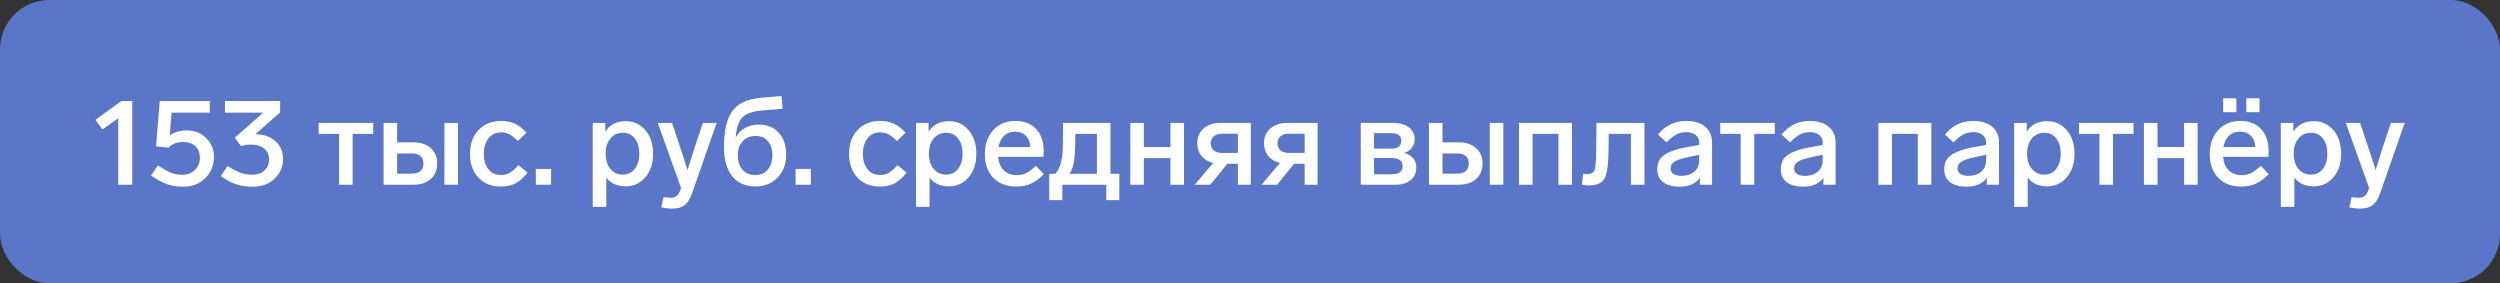
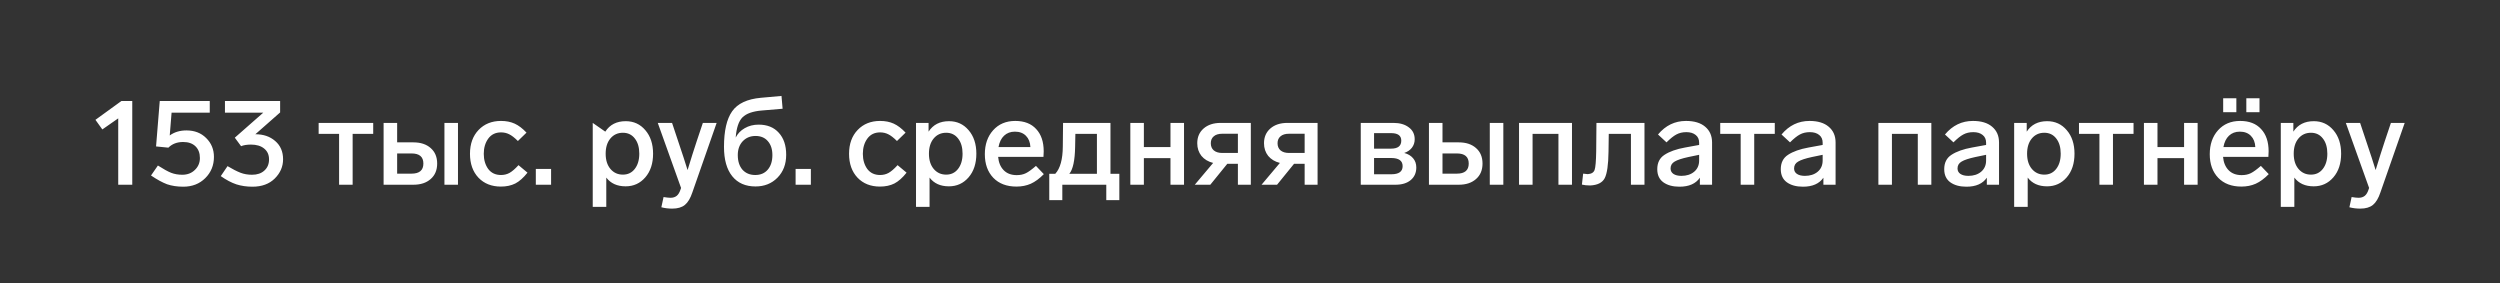
<svg xmlns="http://www.w3.org/2000/svg" width="406" height="46" viewBox="0 0 406 46" fill="none">
  <rect x="0" y="0" width="406" height="46" fill="#333333" stroke="none" />
-   <rect width="406" height="46" rx="8" fill="#5A76C9" />
-   <path d="M19.72 16.4L21.48 16.4L21.48 30L19.2 30L19.2 19.22L16.62 21.02L15.5 19.46L19.72 16.4ZM34.744 25.48C34.744 26.853 34.271 28.007 33.324 28.94C32.391 29.86 31.204 30.32 29.764 30.32C28.777 30.32 27.897 30.187 27.124 29.92C26.377 29.64 25.511 29.167 24.524 28.5L25.644 26.88C26.537 27.453 27.251 27.847 27.784 28.06C28.331 28.273 28.937 28.38 29.604 28.38C30.431 28.38 31.111 28.12 31.644 27.6C32.191 27.08 32.464 26.433 32.464 25.66C32.464 24.86 32.224 24.227 31.744 23.76C31.264 23.293 30.597 23.06 29.744 23.06C28.757 23.06 27.957 23.367 27.344 23.98L25.344 23.78L25.944 16.4L34.064 16.4L34.064 18.3L27.864 18.3L27.564 22C28.311 21.453 29.217 21.18 30.284 21.18C31.591 21.18 32.657 21.593 33.484 22.42C34.324 23.247 34.744 24.267 34.744 25.48ZM45.972 25.86C45.972 27.06 45.518 28.107 44.612 29C43.718 29.88 42.512 30.32 40.992 30.32C40.058 30.32 39.192 30.193 38.392 29.94C37.592 29.673 36.745 29.227 35.852 28.6L36.952 26.98C37.752 27.46 38.458 27.82 39.072 28.06C39.632 28.273 40.252 28.38 40.932 28.38C41.772 28.38 42.438 28.153 42.932 27.7C43.438 27.247 43.692 26.64 43.692 25.88C43.692 25.133 43.425 24.547 42.892 24.12C42.372 23.693 41.658 23.48 40.752 23.48C40.112 23.48 39.578 23.567 39.152 23.74L38.132 22.36L42.752 18.3L36.532 18.3L36.532 16.4L45.492 16.4L45.492 18.26L41.472 21.8C42.778 21.8 43.852 22.167 44.692 22.9C45.545 23.633 45.972 24.62 45.972 25.86ZM60.608 21.74L57.268 21.74L57.268 30L55.068 30L55.068 21.74L51.748 21.74L51.748 19.96L60.608 19.96L60.608 21.74ZM62.296 30L62.296 19.96L64.496 19.96L64.496 23.12L67.136 23.12C68.309 23.12 69.242 23.427 69.936 24.04C70.642 24.653 70.996 25.493 70.996 26.56C70.996 27.627 70.642 28.467 69.936 29.08C69.242 29.693 68.309 30 67.136 30L62.296 30ZM64.496 28.2L66.836 28.2C68.116 28.2 68.756 27.653 68.756 26.56C68.756 25.467 68.116 24.92 66.836 24.92L64.496 24.92L64.496 28.2ZM74.376 19.96L74.376 30L72.176 30L72.176 19.96L74.376 19.96ZM81.365 21.5C80.471 21.5 79.778 21.84 79.284 22.52C78.805 23.187 78.564 24.007 78.564 24.98C78.564 25.953 78.805 26.773 79.284 27.44C79.778 28.093 80.471 28.42 81.365 28.42C81.871 28.42 82.331 28.307 82.745 28.08C83.171 27.84 83.658 27.42 84.204 26.82L85.665 28.04C85.011 28.867 84.351 29.453 83.684 29.8C83.018 30.133 82.238 30.3 81.344 30.3C79.838 30.3 78.624 29.82 77.704 28.86C76.784 27.887 76.325 26.593 76.325 24.98C76.325 23.367 76.791 22.073 77.725 21.1C78.658 20.127 79.871 19.64 81.365 19.64C82.204 19.64 82.945 19.787 83.585 20.08C84.225 20.373 84.865 20.86 85.504 21.54L84.105 22.9C83.571 22.367 83.098 22 82.684 21.8C82.284 21.6 81.844 21.5 81.365 21.5ZM89.497 27.44L89.497 30L87.017 30L87.017 27.44L89.497 27.44ZM106.06 24.96C106.06 26.547 105.64 27.827 104.8 28.8C103.96 29.773 102.893 30.26 101.6 30.26C100.226 30.26 99.18 29.787 98.46 28.84L98.46 33.6L96.26 33.6L96.26 19.96L98.299 19.96L98.299 21.38C99.033 20.247 100.14 19.68 101.62 19.68C102.913 19.68 103.973 20.167 104.8 21.14C105.64 22.113 106.06 23.387 106.06 24.96ZM103.08 27.44C103.573 26.813 103.82 25.987 103.82 24.96C103.82 23.933 103.58 23.113 103.1 22.5C102.62 21.873 101.973 21.56 101.16 21.56C100.32 21.56 99.639 21.873 99.12 22.5C98.613 23.113 98.359 23.933 98.359 24.96C98.359 26 98.62 26.827 99.139 27.44C99.659 28.053 100.333 28.36 101.16 28.36C101.96 28.36 102.6 28.053 103.08 27.44ZM114.143 19.96L116.383 19.96L112.442 31.24C112.122 32.2 111.716 32.88 111.223 33.28C110.729 33.68 110.043 33.88 109.163 33.88C108.549 33.88 107.962 33.807 107.402 33.66L107.762 32C108.242 32.08 108.622 32.12 108.902 32.12C109.302 32.12 109.636 32.013 109.903 31.8C110.169 31.587 110.383 31.22 110.543 30.7L110.603 30.52L106.822 19.96L109.143 19.96L110.122 22.9C110.803 24.913 111.316 26.487 111.663 27.62C112.223 25.78 112.723 24.2 113.163 22.88L114.143 19.96ZM126.476 21.56C127.276 22.427 127.676 23.62 127.676 25.14C127.676 26.66 127.203 27.9 126.256 28.86C125.323 29.807 124.136 30.28 122.696 30.28C121.069 30.28 119.809 29.727 118.916 28.62C118.023 27.513 117.576 25.927 117.576 23.86C117.576 21.26 118.016 19.333 118.896 18.08C119.789 16.813 121.349 16.08 123.576 15.88L126.916 15.58L127.096 17.66L123.776 17.94C122.269 18.06 121.203 18.433 120.576 19.06C119.963 19.673 119.596 20.767 119.476 22.34C119.796 21.7 120.283 21.193 120.936 20.82C121.603 20.433 122.356 20.24 123.196 20.24C124.596 20.24 125.689 20.68 126.476 21.56ZM125.436 25.18C125.436 24.233 125.189 23.48 124.696 22.92C124.216 22.36 123.549 22.08 122.696 22.08C121.856 22.08 121.163 22.367 120.616 22.94C120.083 23.513 119.816 24.26 119.816 25.18C119.816 26.18 120.069 26.973 120.576 27.56C121.096 28.133 121.789 28.42 122.656 28.42C123.509 28.42 124.183 28.133 124.676 27.56C125.183 26.973 125.436 26.18 125.436 25.18ZM131.685 27.44L131.685 30L129.205 30L129.205 27.44L131.685 27.44ZM142.927 21.5C142.034 21.5 141.34 21.84 140.847 22.52C140.367 23.187 140.127 24.007 140.127 24.98C140.127 25.953 140.367 26.773 140.847 27.44C141.34 28.093 142.034 28.42 142.927 28.42C143.434 28.42 143.894 28.307 144.307 28.08C144.734 27.84 145.22 27.42 145.767 26.82L147.227 28.04C146.574 28.867 145.914 29.453 145.247 29.8C144.58 30.133 143.8 30.3 142.907 30.3C141.4 30.3 140.187 29.82 139.267 28.86C138.347 27.887 137.887 26.593 137.887 24.98C137.887 23.367 138.354 22.073 139.287 21.1C140.22 20.127 141.434 19.64 142.927 19.64C143.767 19.64 144.507 19.787 145.147 20.08C145.787 20.373 146.427 20.86 147.067 21.54L145.667 22.9C145.134 22.367 144.66 22 144.247 21.8C143.847 21.6 143.407 21.5 142.927 21.5ZM158.56 24.96C158.56 26.547 158.14 27.827 157.3 28.8C156.46 29.773 155.393 30.26 154.1 30.26C152.726 30.26 151.68 29.787 150.96 28.84L150.96 33.6L148.76 33.6L148.76 19.96L150.8 19.96L150.8 21.38C151.533 20.247 152.64 19.68 154.12 19.68C155.413 19.68 156.473 20.167 157.3 21.14C158.14 22.113 158.56 23.387 158.56 24.96ZM155.58 27.44C156.073 26.813 156.32 25.987 156.32 24.96C156.32 23.933 156.08 23.113 155.6 22.5C155.12 21.873 154.473 21.56 153.66 21.56C152.82 21.56 152.14 21.873 151.62 22.5C151.113 23.113 150.86 23.933 150.86 24.96C150.86 26 151.12 26.827 151.64 27.44C152.16 28.053 152.833 28.36 153.66 28.36C154.46 28.36 155.1 28.053 155.58 27.44ZM168.238 26.94L169.518 28.28C168.811 29 168.104 29.52 167.398 29.84C166.704 30.147 165.931 30.3 165.078 30.3C163.491 30.3 162.238 29.827 161.318 28.88C160.398 27.92 159.938 26.64 159.938 25.04C159.938 23.453 160.384 22.16 161.278 21.16C162.184 20.147 163.384 19.64 164.878 19.64C166.344 19.64 167.478 20.08 168.278 20.96C169.091 21.827 169.498 23.033 169.498 24.58C169.498 24.833 169.484 25.133 169.458 25.48L162.098 25.48C162.178 26.387 162.478 27.107 162.998 27.64C163.518 28.173 164.224 28.44 165.118 28.44C165.691 28.44 166.191 28.333 166.618 28.12C167.044 27.907 167.584 27.513 168.238 26.94ZM162.158 23.88L167.338 23.88C167.298 23.107 167.058 22.5 166.618 22.06C166.178 21.607 165.578 21.38 164.818 21.38C164.111 21.38 163.524 21.6 163.058 22.04C162.604 22.467 162.304 23.08 162.158 23.88ZM170.4 32.5L170.4 28.22L171.38 28.22C172.18 27.353 172.587 25.873 172.6 23.78L172.64 19.96L180.34 19.96L180.34 28.22L181.78 28.22L181.78 32.5L179.66 32.5L179.66 30L172.52 30L172.52 32.5L170.4 32.5ZM173.66 28.22L178.14 28.22L178.14 21.74L174.64 21.74L174.6 23.86C174.56 26.06 174.247 27.513 173.66 28.22ZM192.285 30L190.085 30L190.085 25.68L185.765 25.68L185.765 30L183.565 30L183.565 19.96L185.765 19.96L185.765 23.88L190.085 23.88L190.085 19.96L192.285 19.96L192.285 30ZM198.234 19.96L203.134 19.96L203.134 30L201.034 30L201.034 26.6L199.314 26.6L196.554 30L194.034 30L197.014 26.46C196.214 26.26 195.581 25.88 195.114 25.32C194.661 24.747 194.434 24.06 194.434 23.26C194.434 22.26 194.781 21.46 195.474 20.86C196.168 20.26 197.088 19.96 198.234 19.96ZM201.034 24.84L201.034 21.72L198.494 21.72C197.894 21.72 197.434 21.86 197.114 22.14C196.794 22.407 196.634 22.78 196.634 23.26C196.634 23.753 196.794 24.14 197.114 24.42C197.448 24.7 197.908 24.84 198.494 24.84L201.034 24.84ZM209.074 19.96L213.974 19.96L213.974 30L211.874 30L211.874 26.6L210.154 26.6L207.394 30L204.874 30L207.854 26.46C207.054 26.26 206.421 25.88 205.954 25.32C205.501 24.747 205.274 24.06 205.274 23.26C205.274 22.26 205.621 21.46 206.314 20.86C207.007 20.26 207.927 19.96 209.074 19.96ZM211.874 24.84L211.874 21.72L209.334 21.72C208.734 21.72 208.274 21.86 207.954 22.14C207.634 22.407 207.474 22.78 207.474 23.26C207.474 23.753 207.634 24.14 207.954 24.42C208.287 24.7 208.747 24.84 209.334 24.84L211.874 24.84ZM230.007 27.2C230.007 28.053 229.707 28.733 229.107 29.24C228.507 29.747 227.68 30 226.627 30L220.987 30L220.987 19.96L226.287 19.96C227.327 19.96 228.16 20.2 228.787 20.68C229.427 21.147 229.747 21.793 229.747 22.62C229.747 23.14 229.594 23.6 229.287 24C228.98 24.387 228.567 24.667 228.047 24.84C228.66 25 229.14 25.287 229.487 25.7C229.834 26.1 230.007 26.6 230.007 27.2ZM223.147 21.62L223.147 24.14L225.907 24.14C227.014 24.14 227.567 23.707 227.567 22.84C227.567 22.027 227.02 21.62 225.927 21.62L223.147 21.62ZM225.967 28.3C227.18 28.3 227.787 27.86 227.787 26.98C227.787 26.1 227.167 25.66 225.927 25.66L223.147 25.66L223.147 28.3L225.967 28.3ZM232.061 30L232.061 19.96L234.261 19.96L234.261 23.12L236.901 23.12C238.075 23.12 239.008 23.427 239.701 24.04C240.408 24.653 240.761 25.493 240.761 26.56C240.761 27.627 240.408 28.467 239.701 29.08C239.008 29.693 238.075 30 236.901 30L232.061 30ZM234.261 28.2L236.601 28.2C237.881 28.2 238.521 27.653 238.521 26.56C238.521 25.467 237.881 24.92 236.601 24.92L234.261 24.92L234.261 28.2ZM244.141 19.96L244.141 30L241.941 30L241.941 19.96L244.141 19.96ZM246.69 30L246.69 19.96L255.29 19.96L255.29 30L253.09 30L253.09 21.74L248.89 21.74L248.89 30L246.69 30ZM256.902 29.98L257.102 28.2C257.462 28.253 257.716 28.28 257.862 28.28C258.449 28.24 258.816 28.013 258.962 27.6C259.109 27.187 259.196 26.187 259.222 24.6L259.263 19.96L267.063 19.96L267.063 30L264.863 30L264.863 21.74L261.263 21.74L261.223 24.64C261.196 26.76 260.989 28.193 260.603 28.94C260.216 29.673 259.429 30.067 258.242 30.12C257.736 30.12 257.289 30.073 256.902 29.98ZM278.04 23.14L278.04 30L276.06 30L276.06 28.86C275.394 29.833 274.287 30.32 272.74 30.32C271.66 30.32 270.787 30.08 270.12 29.6C269.467 29.12 269.14 28.413 269.14 27.48C269.14 26.427 269.534 25.647 270.32 25.14C271.134 24.607 272.24 24.213 273.64 23.96L275.94 23.54L275.94 23.18C275.94 22.633 275.754 22.213 275.38 21.92C275.007 21.613 274.5 21.46 273.86 21.46C273.247 21.46 272.707 21.587 272.24 21.84C271.787 22.08 271.254 22.507 270.64 23.12L269.26 21.84C270.487 20.373 272 19.64 273.8 19.64C275.147 19.64 276.187 19.953 276.92 20.58C277.667 21.207 278.04 22.06 278.04 23.14ZM275.94 26.06L275.94 25.14L274.2 25.5C273.147 25.727 272.4 25.973 271.96 26.24C271.52 26.493 271.3 26.867 271.3 27.36C271.3 27.733 271.454 28.027 271.76 28.24C272.08 28.453 272.514 28.56 273.06 28.56C273.9 28.56 274.587 28.34 275.12 27.9C275.667 27.447 275.94 26.833 275.94 26.06ZM288.225 21.74L284.885 21.74L284.885 30L282.685 30L282.685 21.74L279.365 21.74L279.365 19.96L288.225 19.96L288.225 21.74ZM298.099 23.14L298.099 30L296.119 30L296.119 28.86C295.452 29.833 294.346 30.32 292.799 30.32C291.719 30.32 290.846 30.08 290.179 29.6C289.526 29.12 289.199 28.413 289.199 27.48C289.199 26.427 289.592 25.647 290.379 25.14C291.192 24.607 292.299 24.213 293.699 23.96L295.999 23.54L295.999 23.18C295.999 22.633 295.812 22.213 295.439 21.92C295.066 21.613 294.559 21.46 293.919 21.46C293.306 21.46 292.766 21.587 292.299 21.84C291.846 22.08 291.312 22.507 290.699 23.12L289.319 21.84C290.546 20.373 292.059 19.64 293.859 19.64C295.206 19.64 296.246 19.953 296.979 20.58C297.726 21.207 298.099 22.06 298.099 23.14ZM295.999 26.06L295.999 25.14L294.259 25.5C293.206 25.727 292.459 25.973 292.019 26.24C291.579 26.493 291.359 26.867 291.359 27.36C291.359 27.733 291.512 28.027 291.819 28.24C292.139 28.453 292.572 28.56 293.119 28.56C293.959 28.56 294.646 28.34 295.179 27.9C295.726 27.447 295.999 26.833 295.999 26.06ZM305.05 30L305.05 19.96L313.65 19.96L313.65 30L311.45 30L311.45 21.74L307.25 21.74L307.25 30L305.05 30ZM324.642 23.14L324.642 30L322.662 30L322.662 28.86C321.995 29.833 320.889 30.32 319.342 30.32C318.262 30.32 317.389 30.08 316.722 29.6C316.069 29.12 315.742 28.413 315.742 27.48C315.742 26.427 316.135 25.647 316.922 25.14C317.735 24.607 318.842 24.213 320.242 23.96L322.542 23.54L322.542 23.18C322.542 22.633 322.355 22.213 321.982 21.92C321.609 21.613 321.102 21.46 320.462 21.46C319.849 21.46 319.309 21.587 318.842 21.84C318.389 22.08 317.855 22.507 317.242 23.12L315.862 21.84C317.089 20.373 318.602 19.64 320.402 19.64C321.749 19.64 322.789 19.953 323.522 20.58C324.269 21.207 324.642 22.06 324.642 23.14ZM322.542 26.06L322.542 25.14L320.802 25.5C319.749 25.727 319.002 25.973 318.562 26.24C318.122 26.493 317.902 26.867 317.902 27.36C317.902 27.733 318.055 28.027 318.362 28.24C318.682 28.453 319.115 28.56 319.662 28.56C320.502 28.56 321.189 28.34 321.722 27.9C322.269 27.447 322.542 26.833 322.542 26.06ZM336.899 24.96C336.899 26.547 336.479 27.827 335.639 28.8C334.799 29.773 333.733 30.26 332.439 30.26C331.066 30.26 330.019 29.787 329.299 28.84L329.299 33.6L327.099 33.6L327.099 19.96L329.139 19.96L329.139 21.38C329.873 20.247 330.979 19.68 332.459 19.68C333.753 19.68 334.813 20.167 335.639 21.14C336.479 22.113 336.899 23.387 336.899 24.96ZM333.919 27.44C334.413 26.813 334.659 25.987 334.659 24.96C334.659 23.933 334.419 23.113 333.939 22.5C333.459 21.873 332.813 21.56 331.999 21.56C331.159 21.56 330.479 21.873 329.959 22.5C329.453 23.113 329.199 23.933 329.199 24.96C329.199 26 329.459 26.827 329.979 27.44C330.499 28.053 331.173 28.36 331.999 28.36C332.799 28.36 333.439 28.053 333.919 27.44ZM346.487 21.74L343.147 21.74L343.147 30L340.947 30L340.947 21.74L337.627 21.74L337.627 19.96L346.487 19.96L346.487 21.74ZM356.895 30L354.695 30L354.695 25.68L350.375 25.68L350.375 30L348.175 30L348.175 19.96L350.375 19.96L350.375 23.88L354.695 23.88L354.695 19.96L356.895 19.96L356.895 30ZM367.164 26.94L368.444 28.28C367.737 29 367.03 29.52 366.324 29.84C365.63 30.147 364.857 30.3 364.004 30.3C362.417 30.3 361.164 29.827 360.244 28.88C359.324 27.92 358.864 26.64 358.864 25.04C358.864 23.453 359.31 22.16 360.204 21.16C361.11 20.147 362.31 19.64 363.804 19.64C365.27 19.64 366.404 20.08 367.204 20.96C368.017 21.827 368.424 23.033 368.424 24.58C368.424 24.833 368.41 25.133 368.384 25.48L361.024 25.48C361.104 26.387 361.404 27.107 361.924 27.64C362.444 28.173 363.15 28.44 364.044 28.44C364.617 28.44 365.117 28.333 365.544 28.12C365.97 27.907 366.51 27.513 367.164 26.94ZM361.084 23.88L366.264 23.88C366.224 23.107 365.984 22.5 365.544 22.06C365.104 21.607 364.504 21.38 363.744 21.38C363.037 21.38 362.45 21.6 361.984 22.04C361.53 22.467 361.23 23.08 361.084 23.88ZM363.184 15.96L363.184 18.22L361.044 18.22L361.044 15.96L363.184 15.96ZM366.944 15.96L366.944 18.22L364.804 18.22L364.804 15.96L366.944 15.96ZM380.2 24.96C380.2 26.547 379.78 27.827 378.94 28.8C378.1 29.773 377.033 30.26 375.74 30.26C374.367 30.26 373.32 29.787 372.6 28.84L372.6 33.6L370.4 33.6L370.4 19.96L372.44 19.96L372.44 21.38C373.173 20.247 374.28 19.68 375.76 19.68C377.053 19.68 378.113 20.167 378.94 21.14C379.78 22.113 380.2 23.387 380.2 24.96ZM377.22 27.44C377.713 26.813 377.96 25.987 377.96 24.96C377.96 23.933 377.72 23.113 377.24 22.5C376.76 21.873 376.113 21.56 375.3 21.56C374.46 21.56 373.78 21.873 373.26 22.5C372.753 23.113 372.5 23.933 372.5 24.96C372.5 26 372.76 26.827 373.28 27.44C373.8 28.053 374.473 28.36 375.3 28.36C376.1 28.36 376.74 28.053 377.22 27.44ZM388.283 19.96L390.523 19.96L386.583 31.24C386.263 32.2 385.856 32.88 385.363 33.28C384.87 33.68 384.183 33.88 383.303 33.88C382.69 33.88 382.103 33.807 381.543 33.66L381.903 32C382.383 32.08 382.763 32.12 383.043 32.12C383.443 32.12 383.776 32.013 384.043 31.8C384.31 31.587 384.523 31.22 384.683 30.7L384.743 30.52L380.963 19.96L383.283 19.96L384.263 22.9C384.943 24.913 385.456 26.487 385.803 27.62C386.363 25.78 386.863 24.2 387.303 22.88L388.283 19.96Z" fill="white" />
+   <path d="M19.72 16.4L21.48 16.4L21.48 30L19.2 30L19.2 19.22L16.62 21.02L15.5 19.46L19.72 16.4ZM34.744 25.48C34.744 26.853 34.271 28.007 33.324 28.94C32.391 29.86 31.204 30.32 29.764 30.32C28.777 30.32 27.897 30.187 27.124 29.92C26.377 29.64 25.511 29.167 24.524 28.5L25.644 26.88C26.537 27.453 27.251 27.847 27.784 28.06C28.331 28.273 28.937 28.38 29.604 28.38C30.431 28.38 31.111 28.12 31.644 27.6C32.191 27.08 32.464 26.433 32.464 25.66C32.464 24.86 32.224 24.227 31.744 23.76C31.264 23.293 30.597 23.06 29.744 23.06C28.757 23.06 27.957 23.367 27.344 23.98L25.344 23.78L25.944 16.4L34.064 16.4L34.064 18.3L27.864 18.3L27.564 22C28.311 21.453 29.217 21.18 30.284 21.18C31.591 21.18 32.657 21.593 33.484 22.42C34.324 23.247 34.744 24.267 34.744 25.48ZM45.972 25.86C45.972 27.06 45.518 28.107 44.612 29C43.718 29.88 42.512 30.32 40.992 30.32C40.058 30.32 39.192 30.193 38.392 29.94C37.592 29.673 36.745 29.227 35.852 28.6L36.952 26.98C37.752 27.46 38.458 27.82 39.072 28.06C39.632 28.273 40.252 28.38 40.932 28.38C41.772 28.38 42.438 28.153 42.932 27.7C43.438 27.247 43.692 26.64 43.692 25.88C43.692 25.133 43.425 24.547 42.892 24.12C42.372 23.693 41.658 23.48 40.752 23.48C40.112 23.48 39.578 23.567 39.152 23.74L38.132 22.36L42.752 18.3L36.532 18.3L36.532 16.4L45.492 16.4L45.492 18.26L41.472 21.8C42.778 21.8 43.852 22.167 44.692 22.9C45.545 23.633 45.972 24.62 45.972 25.86ZM60.608 21.74L57.268 21.74L57.268 30L55.068 30L55.068 21.74L51.748 21.74L51.748 19.96L60.608 19.96L60.608 21.74ZM62.296 30L62.296 19.96L64.496 19.96L64.496 23.12L67.136 23.12C68.309 23.12 69.242 23.427 69.936 24.04C70.642 24.653 70.996 25.493 70.996 26.56C70.996 27.627 70.642 28.467 69.936 29.08C69.242 29.693 68.309 30 67.136 30L62.296 30ZM64.496 28.2L66.836 28.2C68.116 28.2 68.756 27.653 68.756 26.56C68.756 25.467 68.116 24.92 66.836 24.92L64.496 24.92L64.496 28.2ZM74.376 19.96L74.376 30L72.176 30L72.176 19.96L74.376 19.96ZM81.365 21.5C80.471 21.5 79.778 21.84 79.284 22.52C78.805 23.187 78.564 24.007 78.564 24.98C78.564 25.953 78.805 26.773 79.284 27.44C79.778 28.093 80.471 28.42 81.365 28.42C81.871 28.42 82.331 28.307 82.745 28.08C83.171 27.84 83.658 27.42 84.204 26.82L85.665 28.04C85.011 28.867 84.351 29.453 83.684 29.8C83.018 30.133 82.238 30.3 81.344 30.3C79.838 30.3 78.624 29.82 77.704 28.86C76.784 27.887 76.325 26.593 76.325 24.98C76.325 23.367 76.791 22.073 77.725 21.1C78.658 20.127 79.871 19.64 81.365 19.64C82.204 19.64 82.945 19.787 83.585 20.08C84.225 20.373 84.865 20.86 85.504 21.54L84.105 22.9C83.571 22.367 83.098 22 82.684 21.8C82.284 21.6 81.844 21.5 81.365 21.5ZM89.497 27.44L89.497 30L87.017 30L87.017 27.44L89.497 27.44ZM106.06 24.96C106.06 26.547 105.64 27.827 104.8 28.8C103.96 29.773 102.893 30.26 101.6 30.26C100.226 30.26 99.18 29.787 98.46 28.84L98.46 33.6L96.26 33.6L96.26 19.96L98.299 21.38C99.033 20.247 100.14 19.68 101.62 19.68C102.913 19.68 103.973 20.167 104.8 21.14C105.64 22.113 106.06 23.387 106.06 24.96ZM103.08 27.44C103.573 26.813 103.82 25.987 103.82 24.96C103.82 23.933 103.58 23.113 103.1 22.5C102.62 21.873 101.973 21.56 101.16 21.56C100.32 21.56 99.639 21.873 99.12 22.5C98.613 23.113 98.359 23.933 98.359 24.96C98.359 26 98.62 26.827 99.139 27.44C99.659 28.053 100.333 28.36 101.16 28.36C101.96 28.36 102.6 28.053 103.08 27.44ZM114.143 19.96L116.383 19.96L112.442 31.24C112.122 32.2 111.716 32.88 111.223 33.28C110.729 33.68 110.043 33.88 109.163 33.88C108.549 33.88 107.962 33.807 107.402 33.66L107.762 32C108.242 32.08 108.622 32.12 108.902 32.12C109.302 32.12 109.636 32.013 109.903 31.8C110.169 31.587 110.383 31.22 110.543 30.7L110.603 30.52L106.822 19.96L109.143 19.96L110.122 22.9C110.803 24.913 111.316 26.487 111.663 27.62C112.223 25.78 112.723 24.2 113.163 22.88L114.143 19.96ZM126.476 21.56C127.276 22.427 127.676 23.62 127.676 25.14C127.676 26.66 127.203 27.9 126.256 28.86C125.323 29.807 124.136 30.28 122.696 30.28C121.069 30.28 119.809 29.727 118.916 28.62C118.023 27.513 117.576 25.927 117.576 23.86C117.576 21.26 118.016 19.333 118.896 18.08C119.789 16.813 121.349 16.08 123.576 15.88L126.916 15.58L127.096 17.66L123.776 17.94C122.269 18.06 121.203 18.433 120.576 19.06C119.963 19.673 119.596 20.767 119.476 22.34C119.796 21.7 120.283 21.193 120.936 20.82C121.603 20.433 122.356 20.24 123.196 20.24C124.596 20.24 125.689 20.68 126.476 21.56ZM125.436 25.18C125.436 24.233 125.189 23.48 124.696 22.92C124.216 22.36 123.549 22.08 122.696 22.08C121.856 22.08 121.163 22.367 120.616 22.94C120.083 23.513 119.816 24.26 119.816 25.18C119.816 26.18 120.069 26.973 120.576 27.56C121.096 28.133 121.789 28.42 122.656 28.42C123.509 28.42 124.183 28.133 124.676 27.56C125.183 26.973 125.436 26.18 125.436 25.18ZM131.685 27.44L131.685 30L129.205 30L129.205 27.44L131.685 27.44ZM142.927 21.5C142.034 21.5 141.34 21.84 140.847 22.52C140.367 23.187 140.127 24.007 140.127 24.98C140.127 25.953 140.367 26.773 140.847 27.44C141.34 28.093 142.034 28.42 142.927 28.42C143.434 28.42 143.894 28.307 144.307 28.08C144.734 27.84 145.22 27.42 145.767 26.82L147.227 28.04C146.574 28.867 145.914 29.453 145.247 29.8C144.58 30.133 143.8 30.3 142.907 30.3C141.4 30.3 140.187 29.82 139.267 28.86C138.347 27.887 137.887 26.593 137.887 24.98C137.887 23.367 138.354 22.073 139.287 21.1C140.22 20.127 141.434 19.64 142.927 19.64C143.767 19.64 144.507 19.787 145.147 20.08C145.787 20.373 146.427 20.86 147.067 21.54L145.667 22.9C145.134 22.367 144.66 22 144.247 21.8C143.847 21.6 143.407 21.5 142.927 21.5ZM158.56 24.96C158.56 26.547 158.14 27.827 157.3 28.8C156.46 29.773 155.393 30.26 154.1 30.26C152.726 30.26 151.68 29.787 150.96 28.84L150.96 33.6L148.76 33.6L148.76 19.96L150.8 19.96L150.8 21.38C151.533 20.247 152.64 19.68 154.12 19.68C155.413 19.68 156.473 20.167 157.3 21.14C158.14 22.113 158.56 23.387 158.56 24.96ZM155.58 27.44C156.073 26.813 156.32 25.987 156.32 24.96C156.32 23.933 156.08 23.113 155.6 22.5C155.12 21.873 154.473 21.56 153.66 21.56C152.82 21.56 152.14 21.873 151.62 22.5C151.113 23.113 150.86 23.933 150.86 24.96C150.86 26 151.12 26.827 151.64 27.44C152.16 28.053 152.833 28.36 153.66 28.36C154.46 28.36 155.1 28.053 155.58 27.44ZM168.238 26.94L169.518 28.28C168.811 29 168.104 29.52 167.398 29.84C166.704 30.147 165.931 30.3 165.078 30.3C163.491 30.3 162.238 29.827 161.318 28.88C160.398 27.92 159.938 26.64 159.938 25.04C159.938 23.453 160.384 22.16 161.278 21.16C162.184 20.147 163.384 19.64 164.878 19.64C166.344 19.64 167.478 20.08 168.278 20.96C169.091 21.827 169.498 23.033 169.498 24.58C169.498 24.833 169.484 25.133 169.458 25.48L162.098 25.48C162.178 26.387 162.478 27.107 162.998 27.64C163.518 28.173 164.224 28.44 165.118 28.44C165.691 28.44 166.191 28.333 166.618 28.12C167.044 27.907 167.584 27.513 168.238 26.94ZM162.158 23.88L167.338 23.88C167.298 23.107 167.058 22.5 166.618 22.06C166.178 21.607 165.578 21.38 164.818 21.38C164.111 21.38 163.524 21.6 163.058 22.04C162.604 22.467 162.304 23.08 162.158 23.88ZM170.4 32.5L170.4 28.22L171.38 28.22C172.18 27.353 172.587 25.873 172.6 23.78L172.64 19.96L180.34 19.96L180.34 28.22L181.78 28.22L181.78 32.5L179.66 32.5L179.66 30L172.52 30L172.52 32.5L170.4 32.5ZM173.66 28.22L178.14 28.22L178.14 21.74L174.64 21.74L174.6 23.86C174.56 26.06 174.247 27.513 173.66 28.22ZM192.285 30L190.085 30L190.085 25.68L185.765 25.68L185.765 30L183.565 30L183.565 19.96L185.765 19.96L185.765 23.88L190.085 23.88L190.085 19.96L192.285 19.96L192.285 30ZM198.234 19.96L203.134 19.96L203.134 30L201.034 30L201.034 26.6L199.314 26.6L196.554 30L194.034 30L197.014 26.46C196.214 26.26 195.581 25.88 195.114 25.32C194.661 24.747 194.434 24.06 194.434 23.26C194.434 22.26 194.781 21.46 195.474 20.86C196.168 20.26 197.088 19.96 198.234 19.96ZM201.034 24.84L201.034 21.72L198.494 21.72C197.894 21.72 197.434 21.86 197.114 22.14C196.794 22.407 196.634 22.78 196.634 23.26C196.634 23.753 196.794 24.14 197.114 24.42C197.448 24.7 197.908 24.84 198.494 24.84L201.034 24.84ZM209.074 19.96L213.974 19.96L213.974 30L211.874 30L211.874 26.6L210.154 26.6L207.394 30L204.874 30L207.854 26.46C207.054 26.26 206.421 25.88 205.954 25.32C205.501 24.747 205.274 24.06 205.274 23.26C205.274 22.26 205.621 21.46 206.314 20.86C207.007 20.26 207.927 19.96 209.074 19.96ZM211.874 24.84L211.874 21.72L209.334 21.72C208.734 21.72 208.274 21.86 207.954 22.14C207.634 22.407 207.474 22.78 207.474 23.26C207.474 23.753 207.634 24.14 207.954 24.42C208.287 24.7 208.747 24.84 209.334 24.84L211.874 24.84ZM230.007 27.2C230.007 28.053 229.707 28.733 229.107 29.24C228.507 29.747 227.68 30 226.627 30L220.987 30L220.987 19.96L226.287 19.96C227.327 19.96 228.16 20.2 228.787 20.68C229.427 21.147 229.747 21.793 229.747 22.62C229.747 23.14 229.594 23.6 229.287 24C228.98 24.387 228.567 24.667 228.047 24.84C228.66 25 229.14 25.287 229.487 25.7C229.834 26.1 230.007 26.6 230.007 27.2ZM223.147 21.62L223.147 24.14L225.907 24.14C227.014 24.14 227.567 23.707 227.567 22.84C227.567 22.027 227.02 21.62 225.927 21.62L223.147 21.62ZM225.967 28.3C227.18 28.3 227.787 27.86 227.787 26.98C227.787 26.1 227.167 25.66 225.927 25.66L223.147 25.66L223.147 28.3L225.967 28.3ZM232.061 30L232.061 19.96L234.261 19.96L234.261 23.12L236.901 23.12C238.075 23.12 239.008 23.427 239.701 24.04C240.408 24.653 240.761 25.493 240.761 26.56C240.761 27.627 240.408 28.467 239.701 29.08C239.008 29.693 238.075 30 236.901 30L232.061 30ZM234.261 28.2L236.601 28.2C237.881 28.2 238.521 27.653 238.521 26.56C238.521 25.467 237.881 24.92 236.601 24.92L234.261 24.92L234.261 28.2ZM244.141 19.96L244.141 30L241.941 30L241.941 19.96L244.141 19.96ZM246.69 30L246.69 19.96L255.29 19.96L255.29 30L253.09 30L253.09 21.74L248.89 21.74L248.89 30L246.69 30ZM256.902 29.98L257.102 28.2C257.462 28.253 257.716 28.28 257.862 28.28C258.449 28.24 258.816 28.013 258.962 27.6C259.109 27.187 259.196 26.187 259.222 24.6L259.263 19.96L267.063 19.96L267.063 30L264.863 30L264.863 21.74L261.263 21.74L261.223 24.64C261.196 26.76 260.989 28.193 260.603 28.94C260.216 29.673 259.429 30.067 258.242 30.12C257.736 30.12 257.289 30.073 256.902 29.98ZM278.04 23.14L278.04 30L276.06 30L276.06 28.86C275.394 29.833 274.287 30.32 272.74 30.32C271.66 30.32 270.787 30.08 270.12 29.6C269.467 29.12 269.14 28.413 269.14 27.48C269.14 26.427 269.534 25.647 270.32 25.14C271.134 24.607 272.24 24.213 273.64 23.96L275.94 23.54L275.94 23.18C275.94 22.633 275.754 22.213 275.38 21.92C275.007 21.613 274.5 21.46 273.86 21.46C273.247 21.46 272.707 21.587 272.24 21.84C271.787 22.08 271.254 22.507 270.64 23.12L269.26 21.84C270.487 20.373 272 19.64 273.8 19.64C275.147 19.64 276.187 19.953 276.92 20.58C277.667 21.207 278.04 22.06 278.04 23.14ZM275.94 26.06L275.94 25.14L274.2 25.5C273.147 25.727 272.4 25.973 271.96 26.24C271.52 26.493 271.3 26.867 271.3 27.36C271.3 27.733 271.454 28.027 271.76 28.24C272.08 28.453 272.514 28.56 273.06 28.56C273.9 28.56 274.587 28.34 275.12 27.9C275.667 27.447 275.94 26.833 275.94 26.06ZM288.225 21.74L284.885 21.74L284.885 30L282.685 30L282.685 21.74L279.365 21.74L279.365 19.96L288.225 19.96L288.225 21.74ZM298.099 23.14L298.099 30L296.119 30L296.119 28.86C295.452 29.833 294.346 30.32 292.799 30.32C291.719 30.32 290.846 30.08 290.179 29.6C289.526 29.12 289.199 28.413 289.199 27.48C289.199 26.427 289.592 25.647 290.379 25.14C291.192 24.607 292.299 24.213 293.699 23.96L295.999 23.54L295.999 23.18C295.999 22.633 295.812 22.213 295.439 21.92C295.066 21.613 294.559 21.46 293.919 21.46C293.306 21.46 292.766 21.587 292.299 21.84C291.846 22.08 291.312 22.507 290.699 23.12L289.319 21.84C290.546 20.373 292.059 19.64 293.859 19.64C295.206 19.64 296.246 19.953 296.979 20.58C297.726 21.207 298.099 22.06 298.099 23.14ZM295.999 26.06L295.999 25.14L294.259 25.5C293.206 25.727 292.459 25.973 292.019 26.24C291.579 26.493 291.359 26.867 291.359 27.36C291.359 27.733 291.512 28.027 291.819 28.24C292.139 28.453 292.572 28.56 293.119 28.56C293.959 28.56 294.646 28.34 295.179 27.9C295.726 27.447 295.999 26.833 295.999 26.06ZM305.05 30L305.05 19.96L313.65 19.96L313.65 30L311.45 30L311.45 21.74L307.25 21.74L307.25 30L305.05 30ZM324.642 23.14L324.642 30L322.662 30L322.662 28.86C321.995 29.833 320.889 30.32 319.342 30.32C318.262 30.32 317.389 30.08 316.722 29.6C316.069 29.12 315.742 28.413 315.742 27.48C315.742 26.427 316.135 25.647 316.922 25.14C317.735 24.607 318.842 24.213 320.242 23.96L322.542 23.54L322.542 23.18C322.542 22.633 322.355 22.213 321.982 21.92C321.609 21.613 321.102 21.46 320.462 21.46C319.849 21.46 319.309 21.587 318.842 21.84C318.389 22.08 317.855 22.507 317.242 23.12L315.862 21.84C317.089 20.373 318.602 19.64 320.402 19.64C321.749 19.64 322.789 19.953 323.522 20.58C324.269 21.207 324.642 22.06 324.642 23.14ZM322.542 26.06L322.542 25.14L320.802 25.5C319.749 25.727 319.002 25.973 318.562 26.24C318.122 26.493 317.902 26.867 317.902 27.36C317.902 27.733 318.055 28.027 318.362 28.24C318.682 28.453 319.115 28.56 319.662 28.56C320.502 28.56 321.189 28.34 321.722 27.9C322.269 27.447 322.542 26.833 322.542 26.06ZM336.899 24.96C336.899 26.547 336.479 27.827 335.639 28.8C334.799 29.773 333.733 30.26 332.439 30.26C331.066 30.26 330.019 29.787 329.299 28.84L329.299 33.6L327.099 33.6L327.099 19.96L329.139 19.96L329.139 21.38C329.873 20.247 330.979 19.68 332.459 19.68C333.753 19.68 334.813 20.167 335.639 21.14C336.479 22.113 336.899 23.387 336.899 24.96ZM333.919 27.44C334.413 26.813 334.659 25.987 334.659 24.96C334.659 23.933 334.419 23.113 333.939 22.5C333.459 21.873 332.813 21.56 331.999 21.56C331.159 21.56 330.479 21.873 329.959 22.5C329.453 23.113 329.199 23.933 329.199 24.96C329.199 26 329.459 26.827 329.979 27.44C330.499 28.053 331.173 28.36 331.999 28.36C332.799 28.36 333.439 28.053 333.919 27.44ZM346.487 21.74L343.147 21.74L343.147 30L340.947 30L340.947 21.74L337.627 21.74L337.627 19.96L346.487 19.96L346.487 21.74ZM356.895 30L354.695 30L354.695 25.68L350.375 25.68L350.375 30L348.175 30L348.175 19.96L350.375 19.96L350.375 23.88L354.695 23.88L354.695 19.96L356.895 19.96L356.895 30ZM367.164 26.94L368.444 28.28C367.737 29 367.03 29.52 366.324 29.84C365.63 30.147 364.857 30.3 364.004 30.3C362.417 30.3 361.164 29.827 360.244 28.88C359.324 27.92 358.864 26.64 358.864 25.04C358.864 23.453 359.31 22.16 360.204 21.16C361.11 20.147 362.31 19.64 363.804 19.64C365.27 19.64 366.404 20.08 367.204 20.96C368.017 21.827 368.424 23.033 368.424 24.58C368.424 24.833 368.41 25.133 368.384 25.48L361.024 25.48C361.104 26.387 361.404 27.107 361.924 27.64C362.444 28.173 363.15 28.44 364.044 28.44C364.617 28.44 365.117 28.333 365.544 28.12C365.97 27.907 366.51 27.513 367.164 26.94ZM361.084 23.88L366.264 23.88C366.224 23.107 365.984 22.5 365.544 22.06C365.104 21.607 364.504 21.38 363.744 21.38C363.037 21.38 362.45 21.6 361.984 22.04C361.53 22.467 361.23 23.08 361.084 23.88ZM363.184 15.96L363.184 18.22L361.044 18.22L361.044 15.96L363.184 15.96ZM366.944 15.96L366.944 18.22L364.804 18.22L364.804 15.96L366.944 15.96ZM380.2 24.96C380.2 26.547 379.78 27.827 378.94 28.8C378.1 29.773 377.033 30.26 375.74 30.26C374.367 30.26 373.32 29.787 372.6 28.84L372.6 33.6L370.4 33.6L370.4 19.96L372.44 19.96L372.44 21.38C373.173 20.247 374.28 19.68 375.76 19.68C377.053 19.68 378.113 20.167 378.94 21.14C379.78 22.113 380.2 23.387 380.2 24.96ZM377.22 27.44C377.713 26.813 377.96 25.987 377.96 24.96C377.96 23.933 377.72 23.113 377.24 22.5C376.76 21.873 376.113 21.56 375.3 21.56C374.46 21.56 373.78 21.873 373.26 22.5C372.753 23.113 372.5 23.933 372.5 24.96C372.5 26 372.76 26.827 373.28 27.44C373.8 28.053 374.473 28.36 375.3 28.36C376.1 28.36 376.74 28.053 377.22 27.44ZM388.283 19.96L390.523 19.96L386.583 31.24C386.263 32.2 385.856 32.88 385.363 33.28C384.87 33.68 384.183 33.88 383.303 33.88C382.69 33.88 382.103 33.807 381.543 33.66L381.903 32C382.383 32.08 382.763 32.12 383.043 32.12C383.443 32.12 383.776 32.013 384.043 31.8C384.31 31.587 384.523 31.22 384.683 30.7L384.743 30.52L380.963 19.96L383.283 19.96L384.263 22.9C384.943 24.913 385.456 26.487 385.803 27.62C386.363 25.78 386.863 24.2 387.303 22.88L388.283 19.96Z" fill="white" />
</svg>